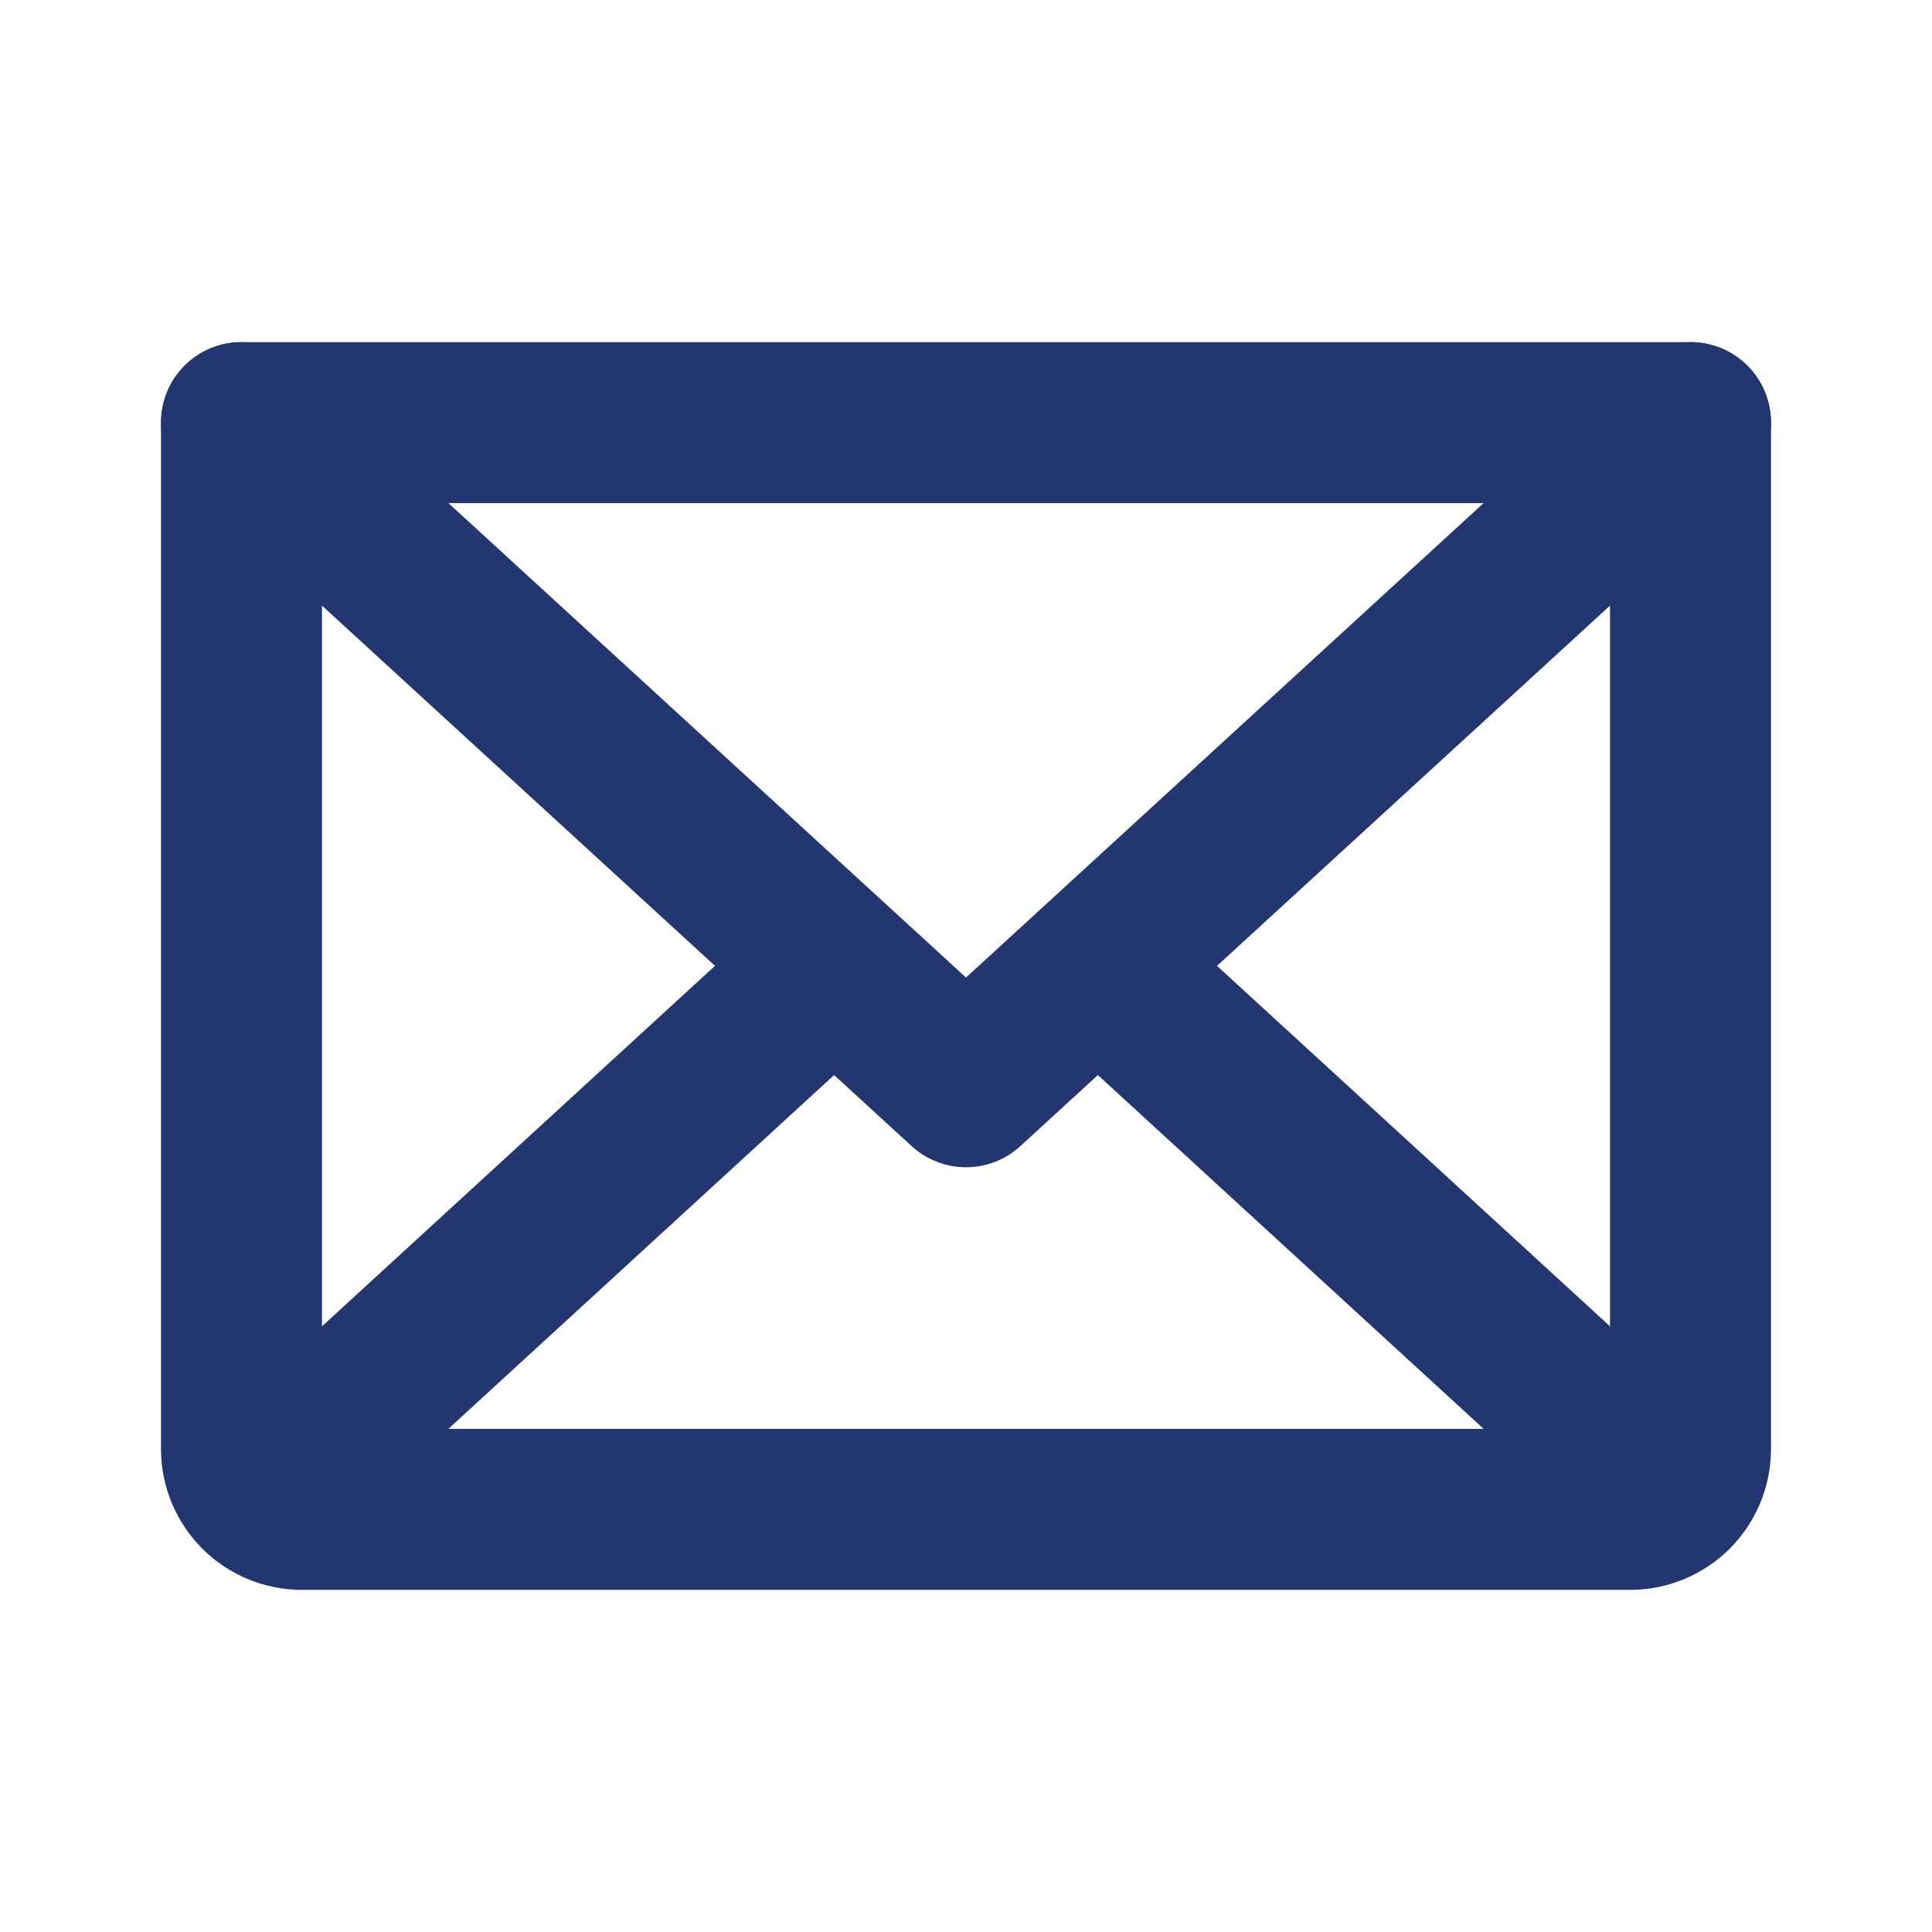
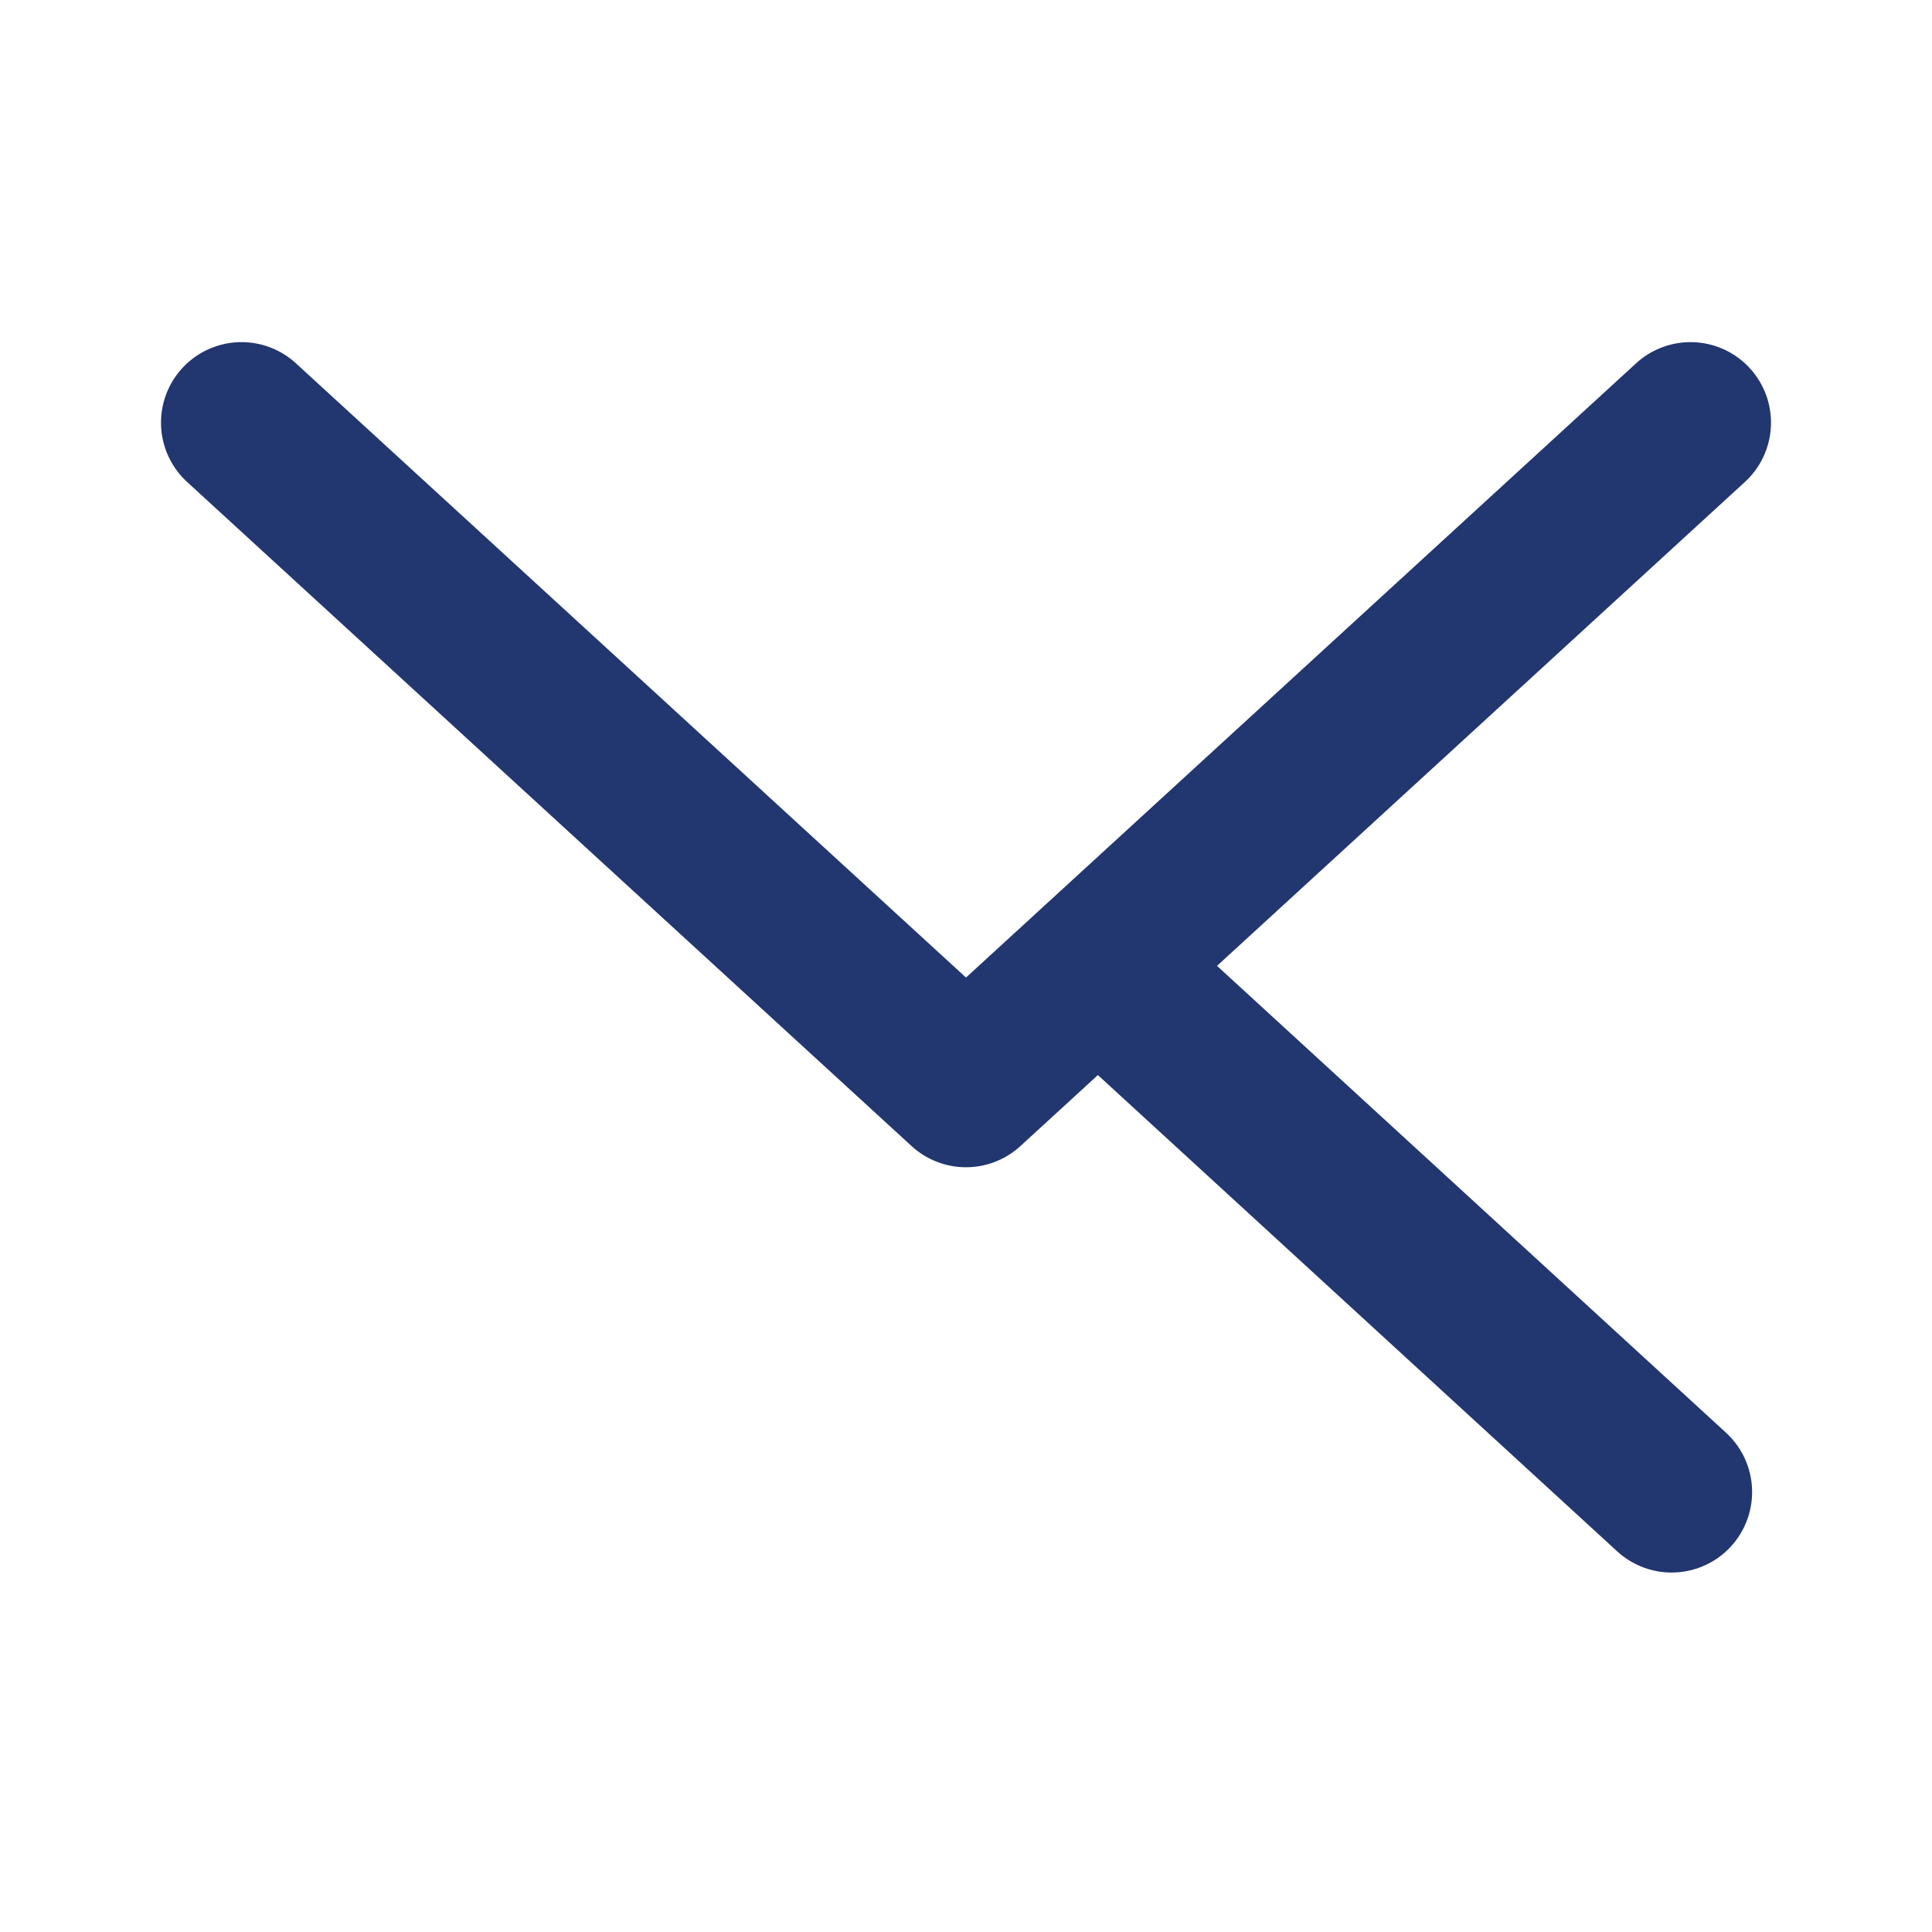
<svg xmlns="http://www.w3.org/2000/svg" width="36" height="36" viewBox="0 0 36 36" fill="none">
  <path d="M31.5 7.875L18 20.25L4.5 7.875" stroke="#223670" stroke-width="3" stroke-linecap="round" stroke-linejoin="round" />
-   <path d="M4.5 7.875H31.5V27C31.5 27.298 31.381 27.584 31.171 27.796C30.959 28.006 30.673 28.125 30.375 28.125H5.625C5.327 28.125 5.04 28.006 4.83 27.796C4.619 27.584 4.5 27.298 4.5 27V7.875Z" stroke="#223670" stroke-width="3" stroke-linecap="round" stroke-linejoin="round" />
-   <path d="M15.539 18L4.852 27.802" stroke="#223670" stroke-width="3" stroke-linecap="round" stroke-linejoin="round" />
  <path d="M31.148 27.802L20.461 18" stroke="#223670" stroke-width="3" stroke-linecap="round" stroke-linejoin="round" />
</svg>